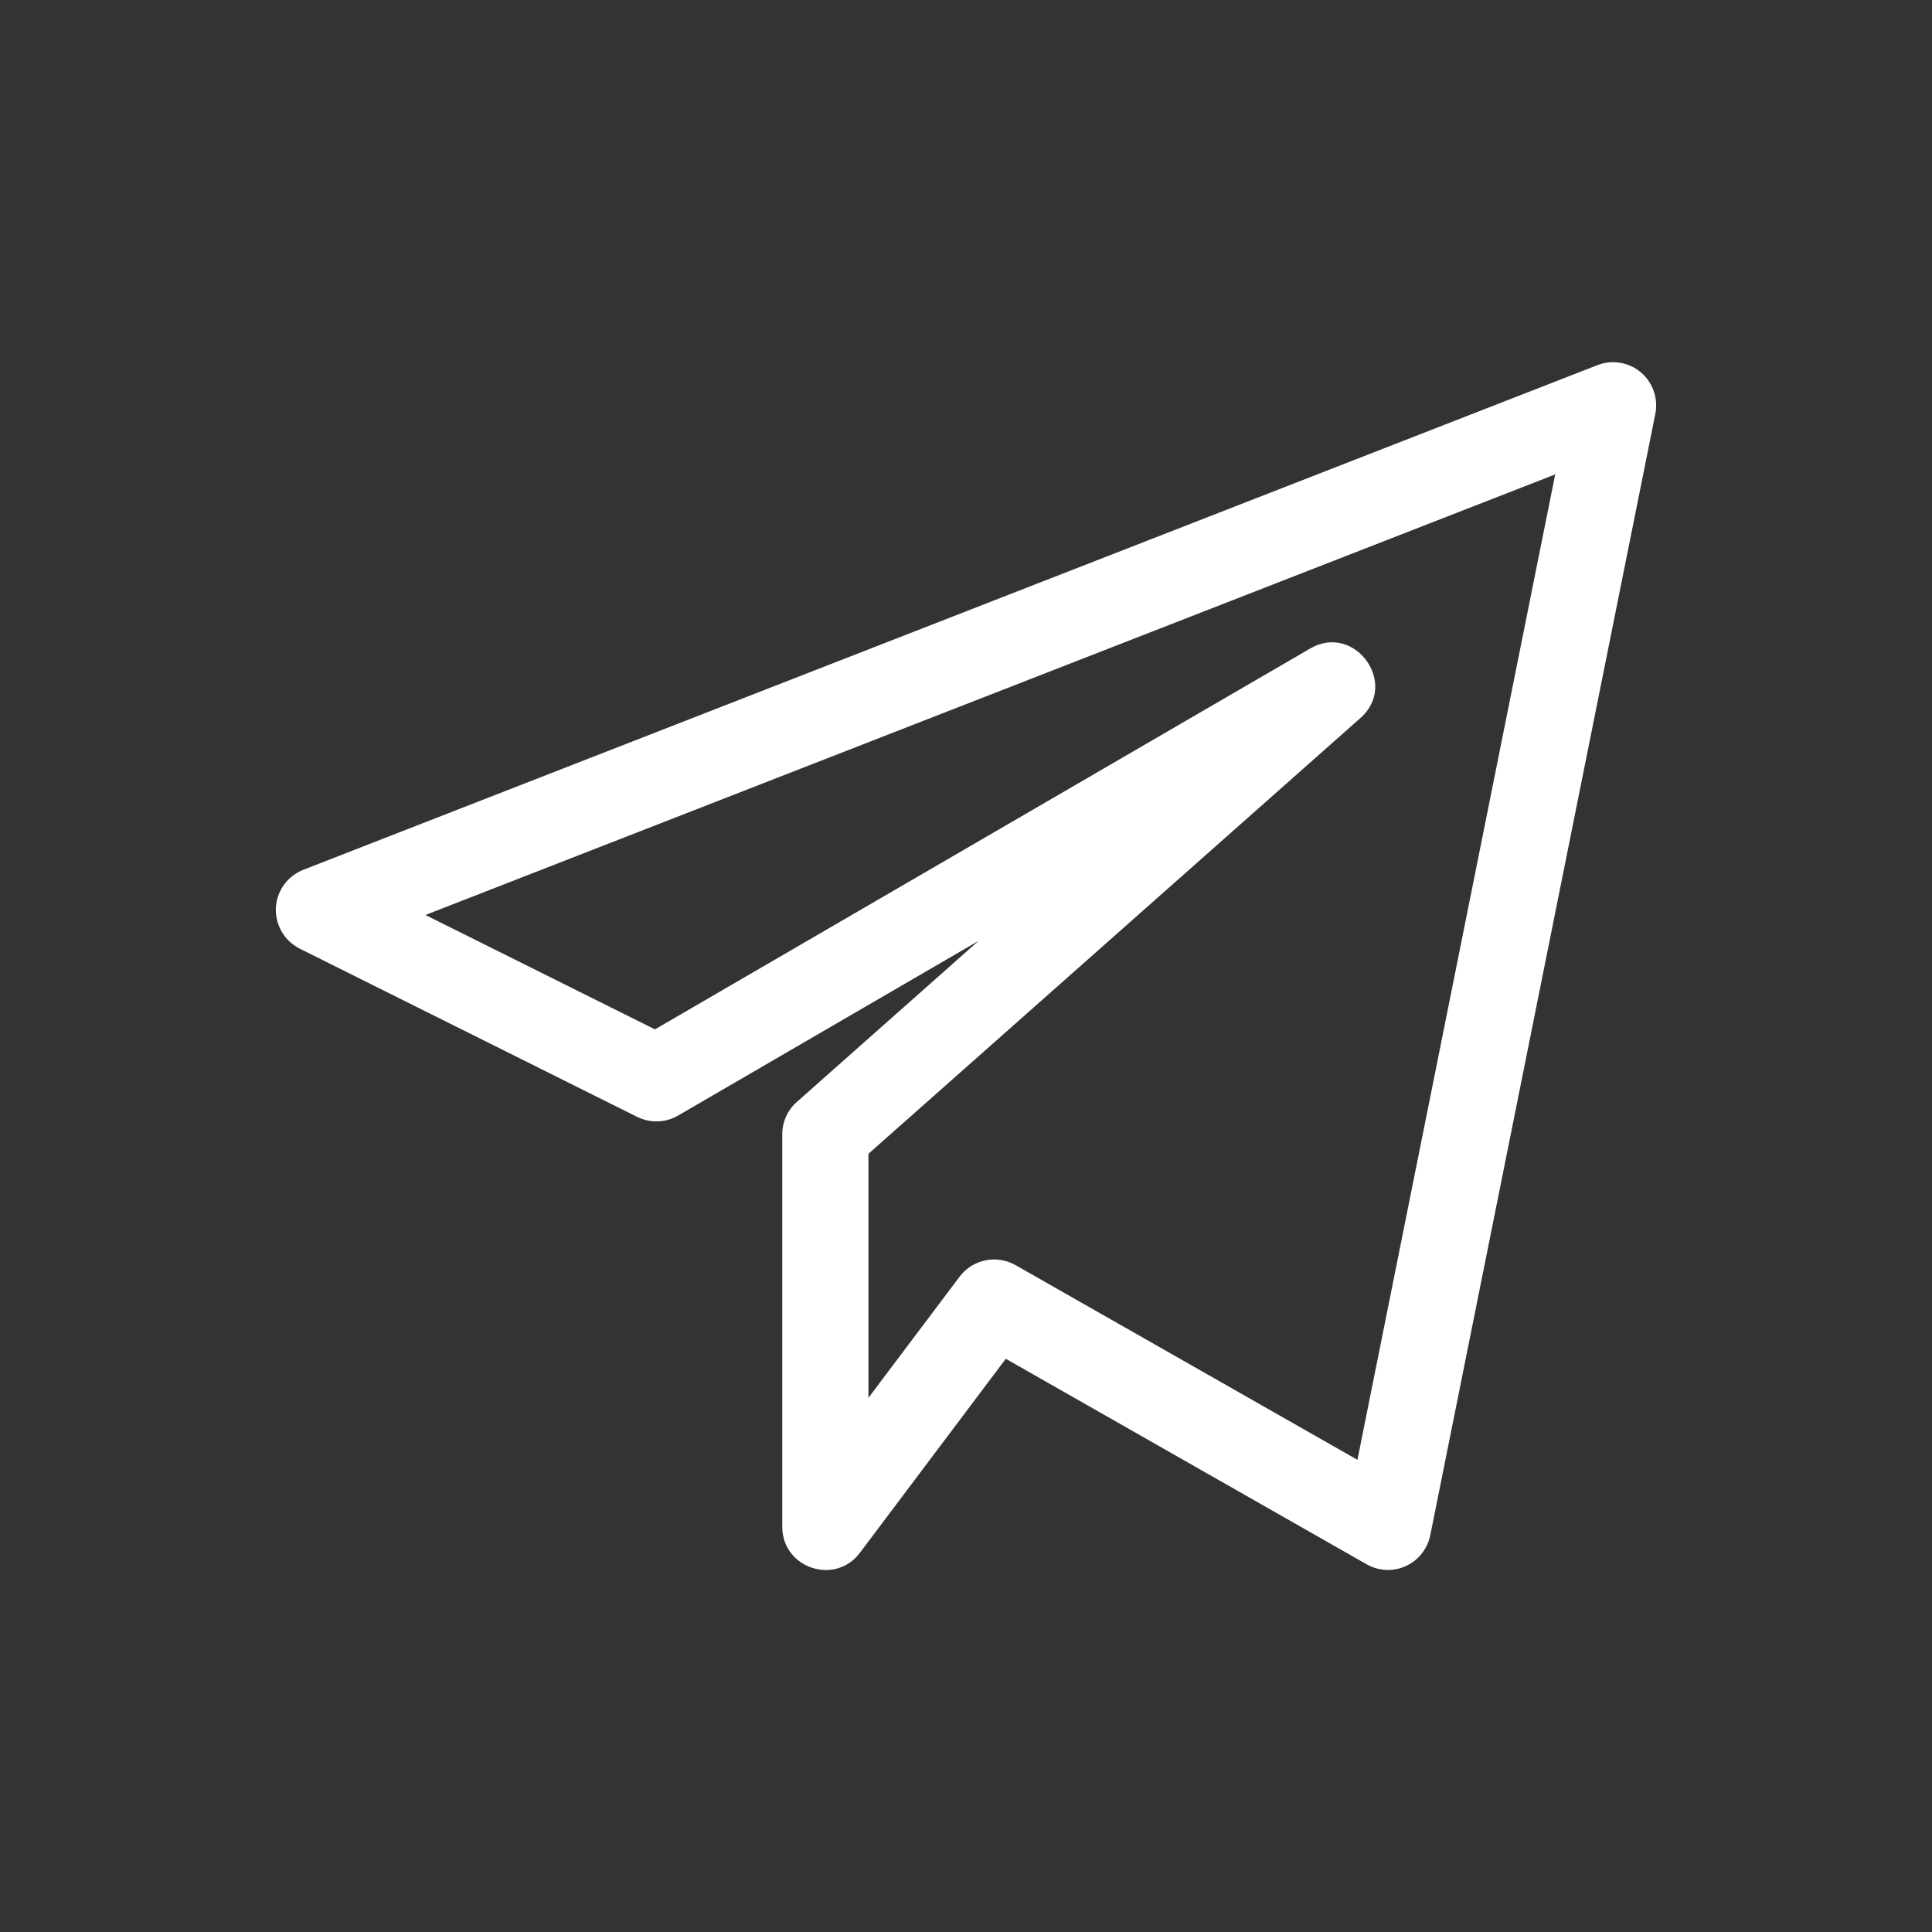
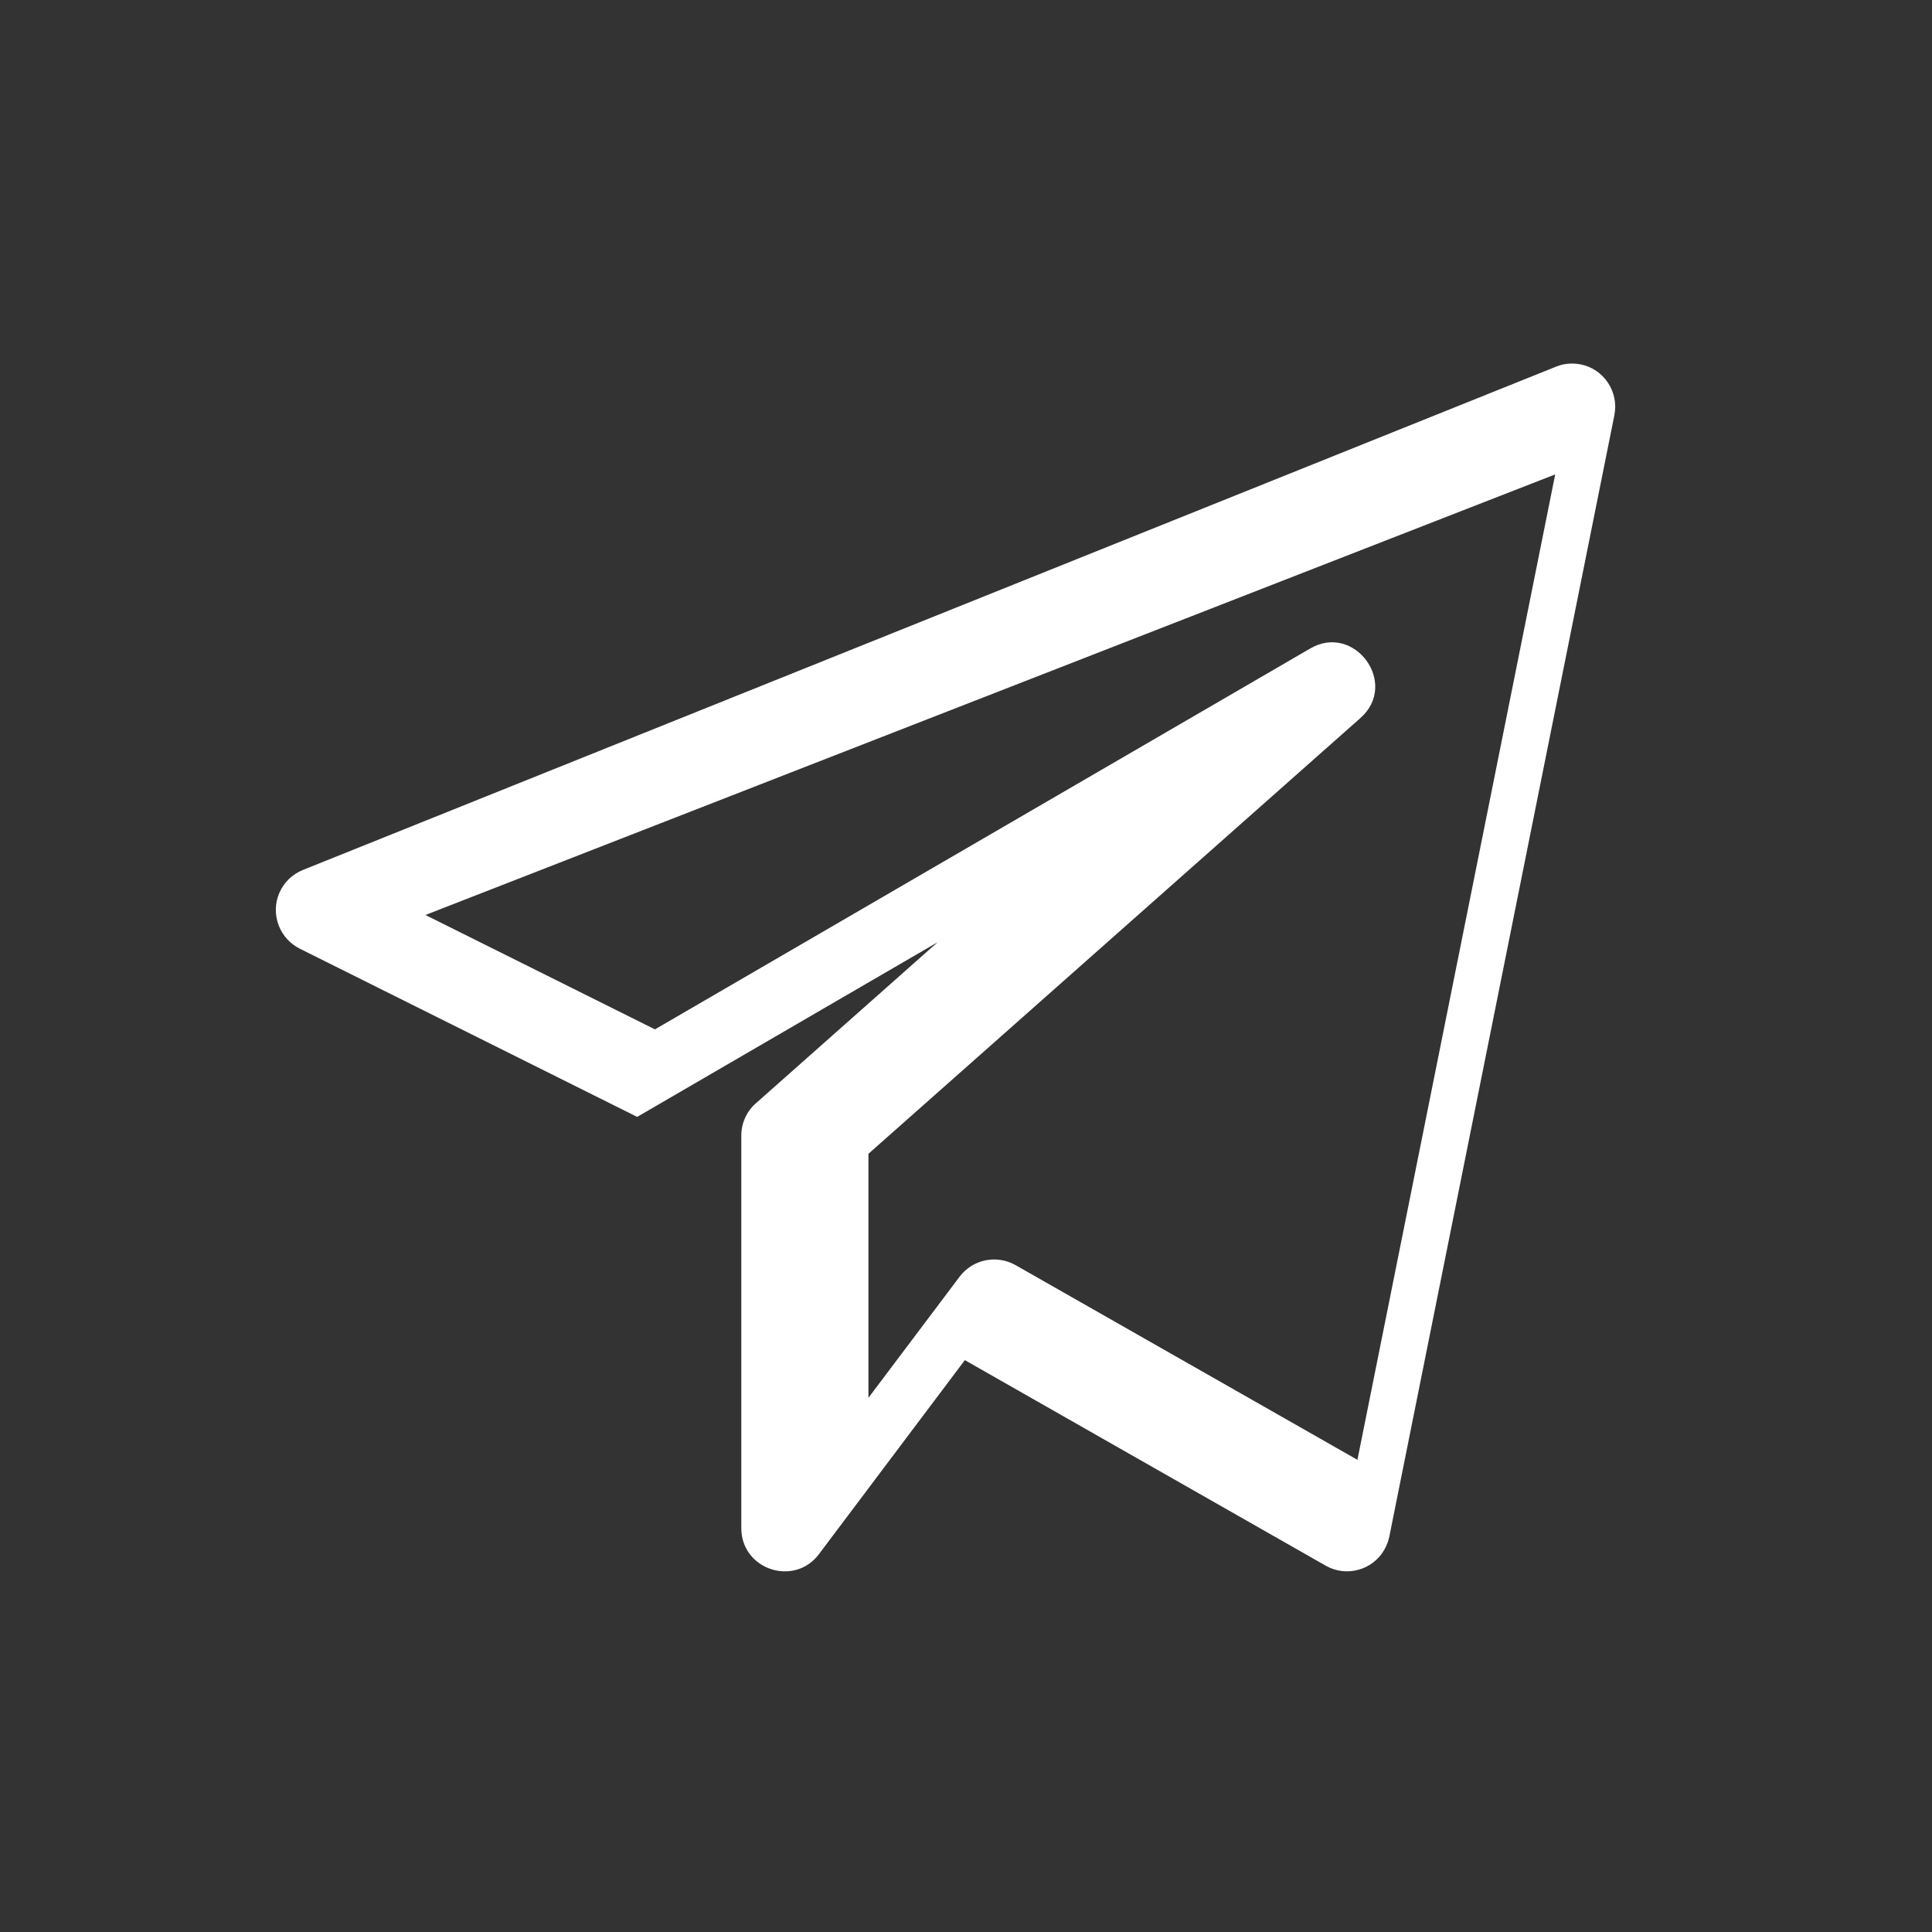
<svg xmlns="http://www.w3.org/2000/svg" viewBox="0 0 100 100" height="35" width="35" class="ft-icon">
  <rect x="0" y="0" width="100" height="100" fill="#333333" stroke="none" />
-   <path fill="#fff" d="M15.51,49.1l17.47,8.71c.67,.33,1.47,.31,2.12-.07l15.55-9.04-9.41,8.34c-.48,.42-.75,1.03-.75,1.67v20.32c0,2.14,2.74,3.05,4.02,1.34l7.55-10.04,18.68,10.64c1.07,.61,2.44,.23,3.04-.84,.12-.21,.2-.43,.25-.66l11.65-58.05c.24-1.21-.54-2.39-1.75-2.63-.42-.08-.85-.05-1.25,.11L15.7,45.02c-1.15,.45-1.72,1.74-1.27,2.89,.2,.52,.59,.94,1.08,1.19ZM80.5,24.54l-10.24,51.02-17.7-10.08c-.98-.55-2.21-.3-2.89,.6l-4.72,6.27v-12.63l25.46-22.55c2.02-1.78-.3-4.95-2.6-3.6l-33.91,19.71-11.88-5.92,58.49-22.81Z" />
+   <path fill="#fff" d="M15.51,49.1l17.47,8.71l15.55-9.04-9.41,8.34c-.48,.42-.75,1.03-.75,1.67v20.32c0,2.14,2.74,3.05,4.02,1.34l7.55-10.04,18.68,10.64c1.07,.61,2.44,.23,3.04-.84,.12-.21,.2-.43,.25-.66l11.65-58.05c.24-1.21-.54-2.39-1.75-2.63-.42-.08-.85-.05-1.25,.11L15.7,45.02c-1.15,.45-1.72,1.74-1.27,2.89,.2,.52,.59,.94,1.08,1.19ZM80.5,24.54l-10.24,51.02-17.7-10.08c-.98-.55-2.21-.3-2.89,.6l-4.72,6.27v-12.63l25.46-22.55c2.02-1.78-.3-4.95-2.6-3.6l-33.91,19.71-11.88-5.92,58.49-22.81Z" />
</svg>